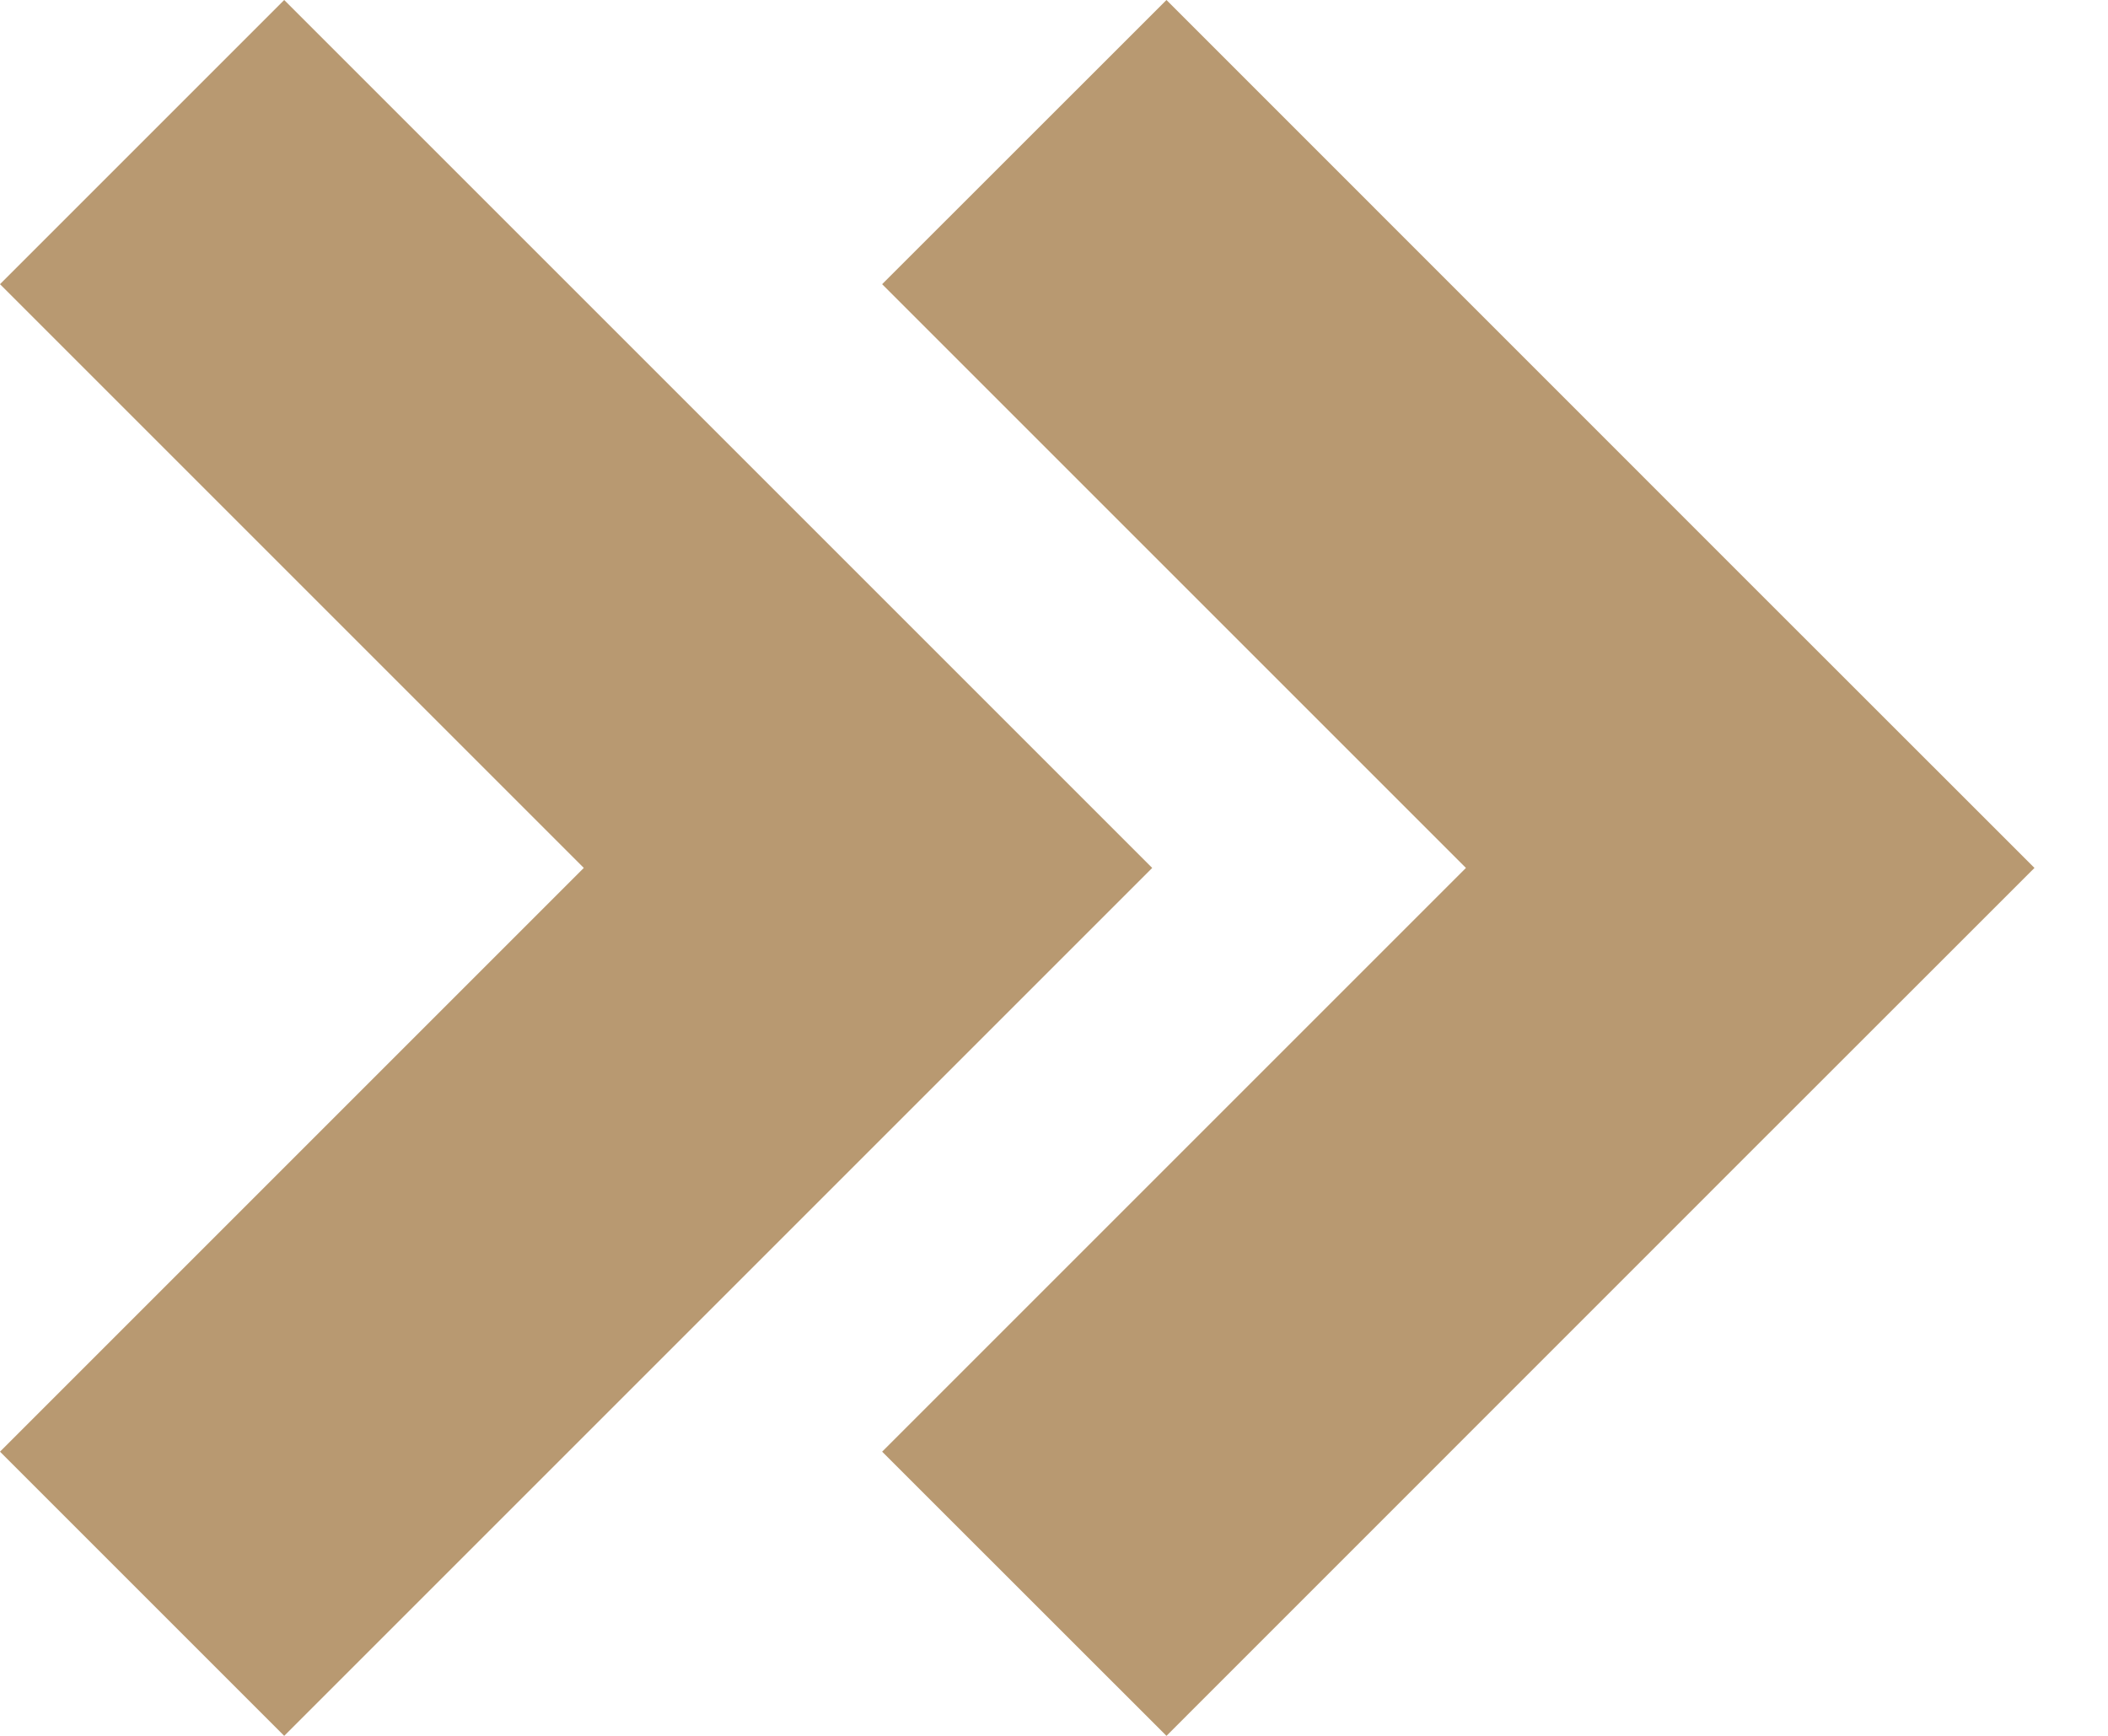
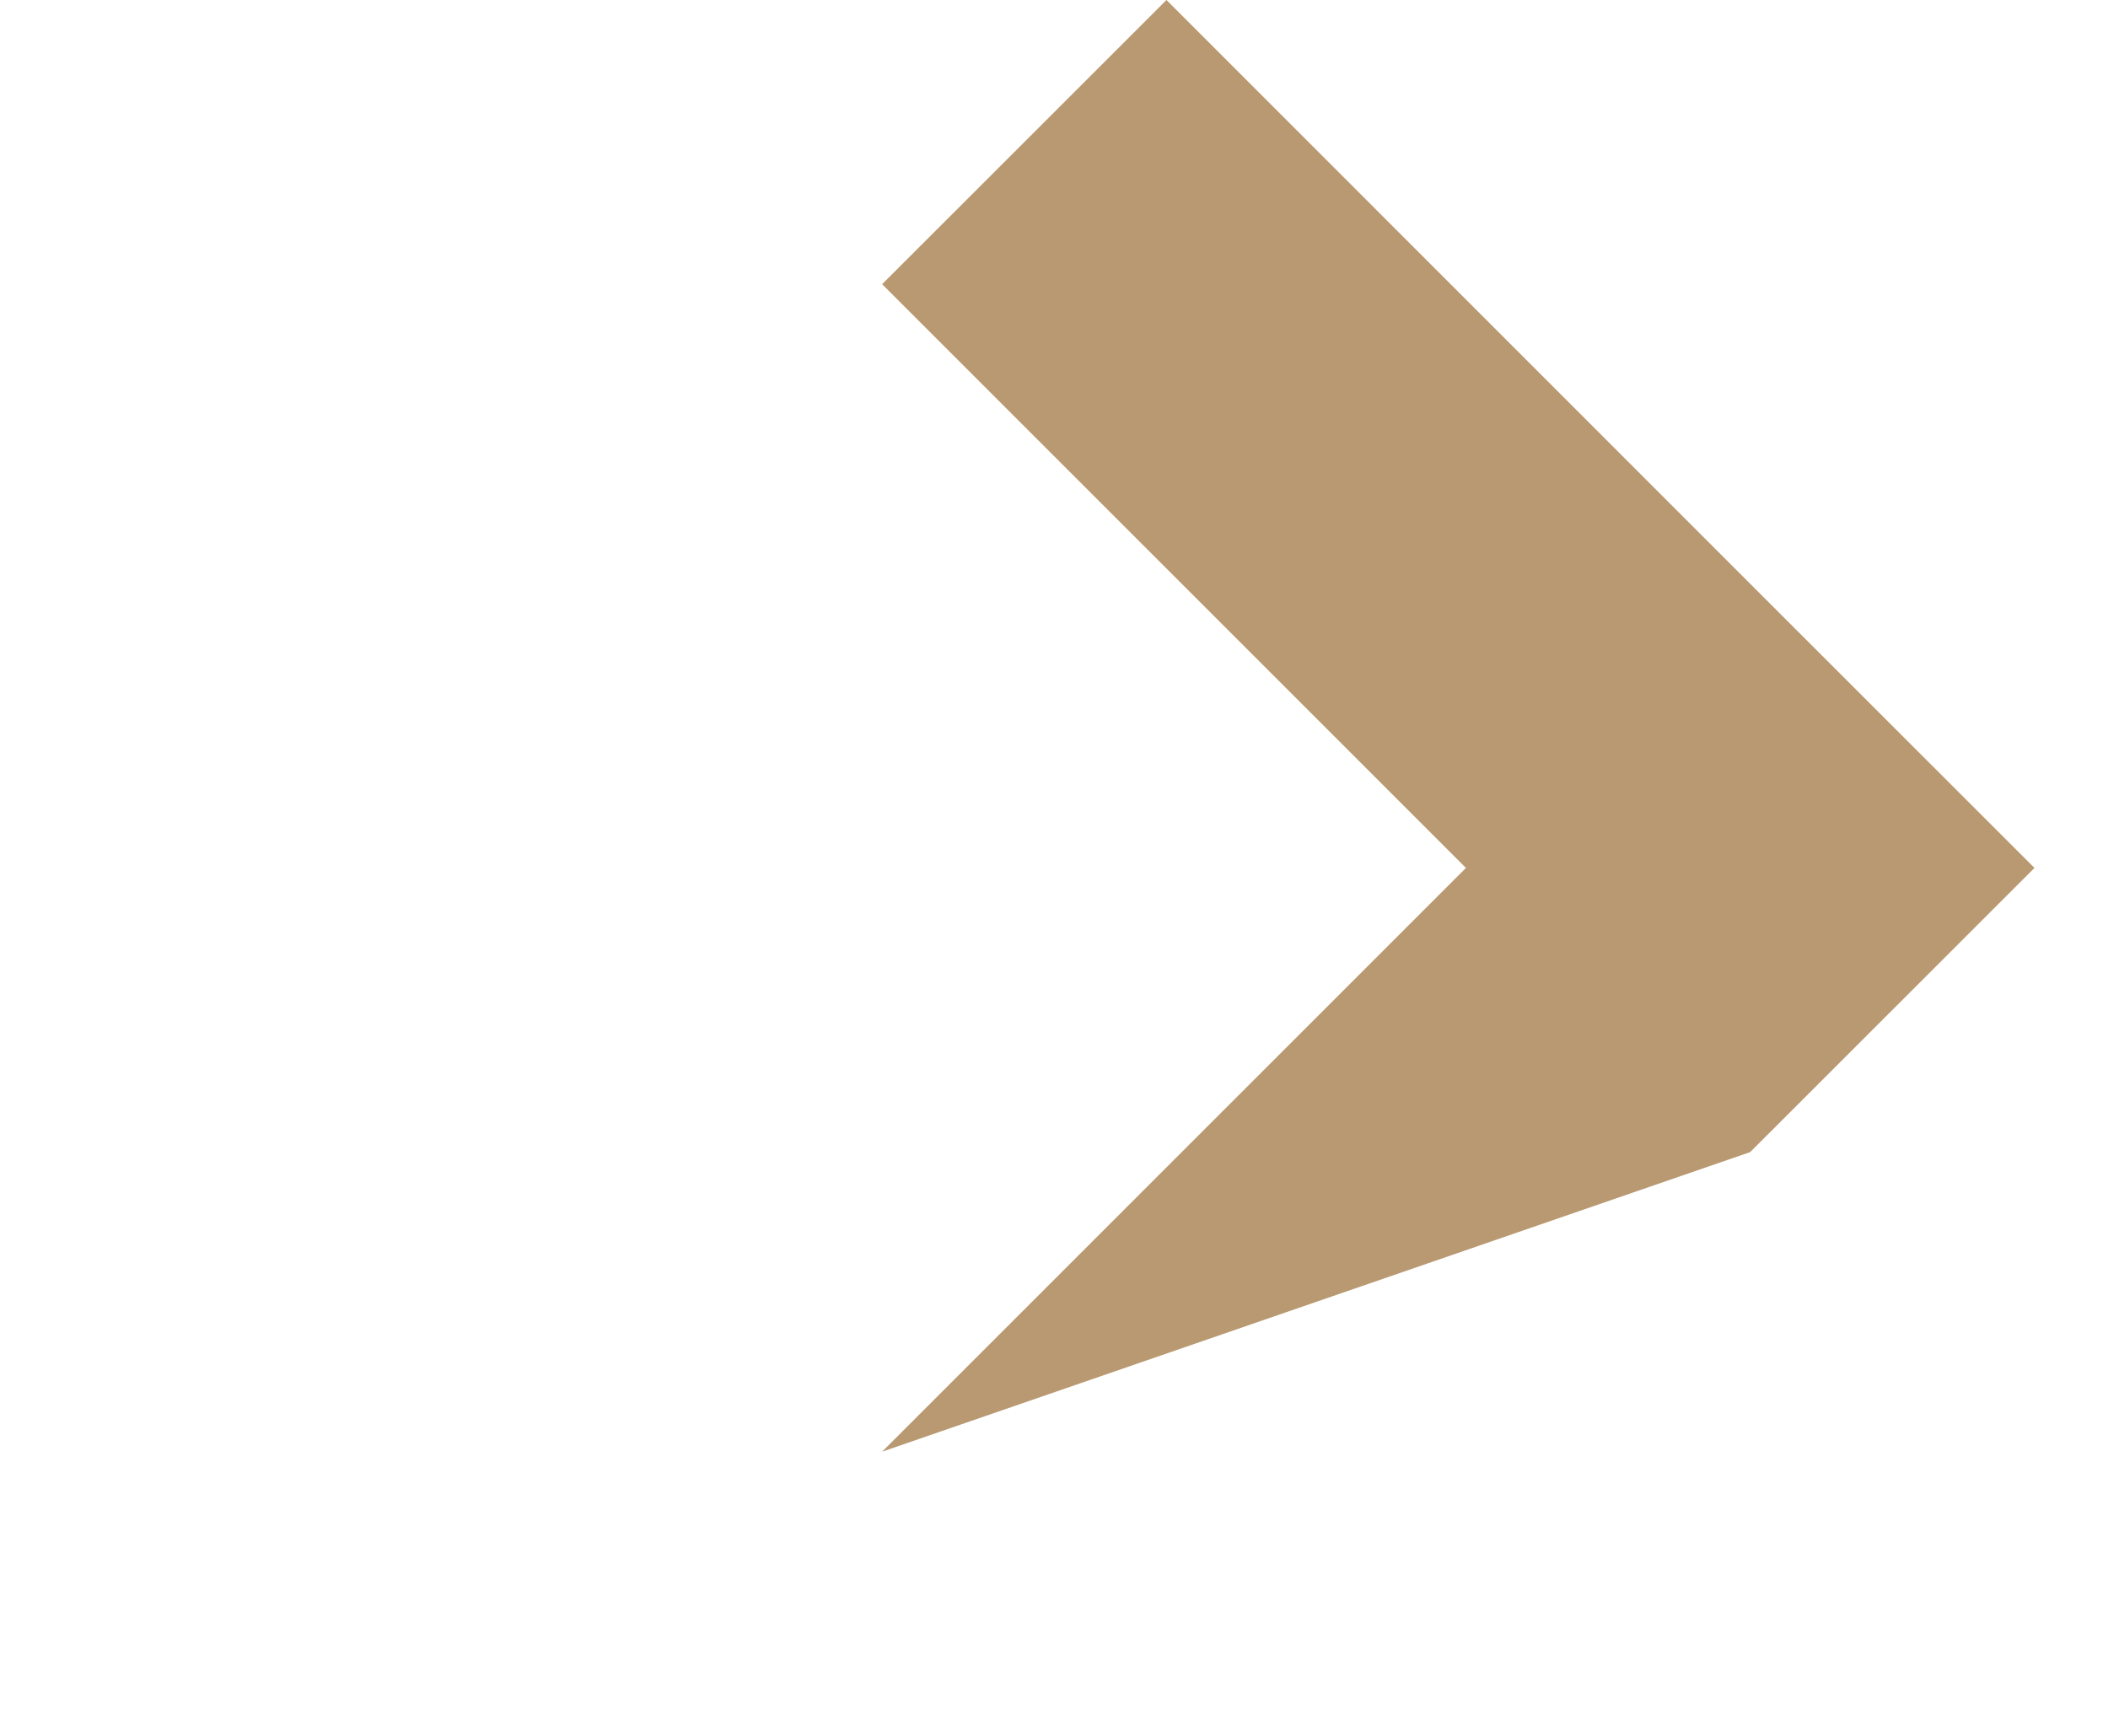
<svg xmlns="http://www.w3.org/2000/svg" width="17" height="14" viewBox="0 0 17 14" fill="none">
-   <path d="M14.114 4.708L9.407 0L7.114 2.292L11.822 7L7.114 11.708L9.407 14L14.114 9.292L16.407 7L14.114 4.708Z" fill="#B89971" />
-   <path d="M7 4.708L2.292 0L0 2.292L4.708 7L0 11.708L2.292 14L7 9.292L9.292 7L7 4.708Z" fill="#B89971" />
+   <path d="M14.114 4.708L9.407 0L7.114 2.292L11.822 7L7.114 11.708L14.114 9.292L16.407 7L14.114 4.708Z" fill="#B89971" />
</svg>